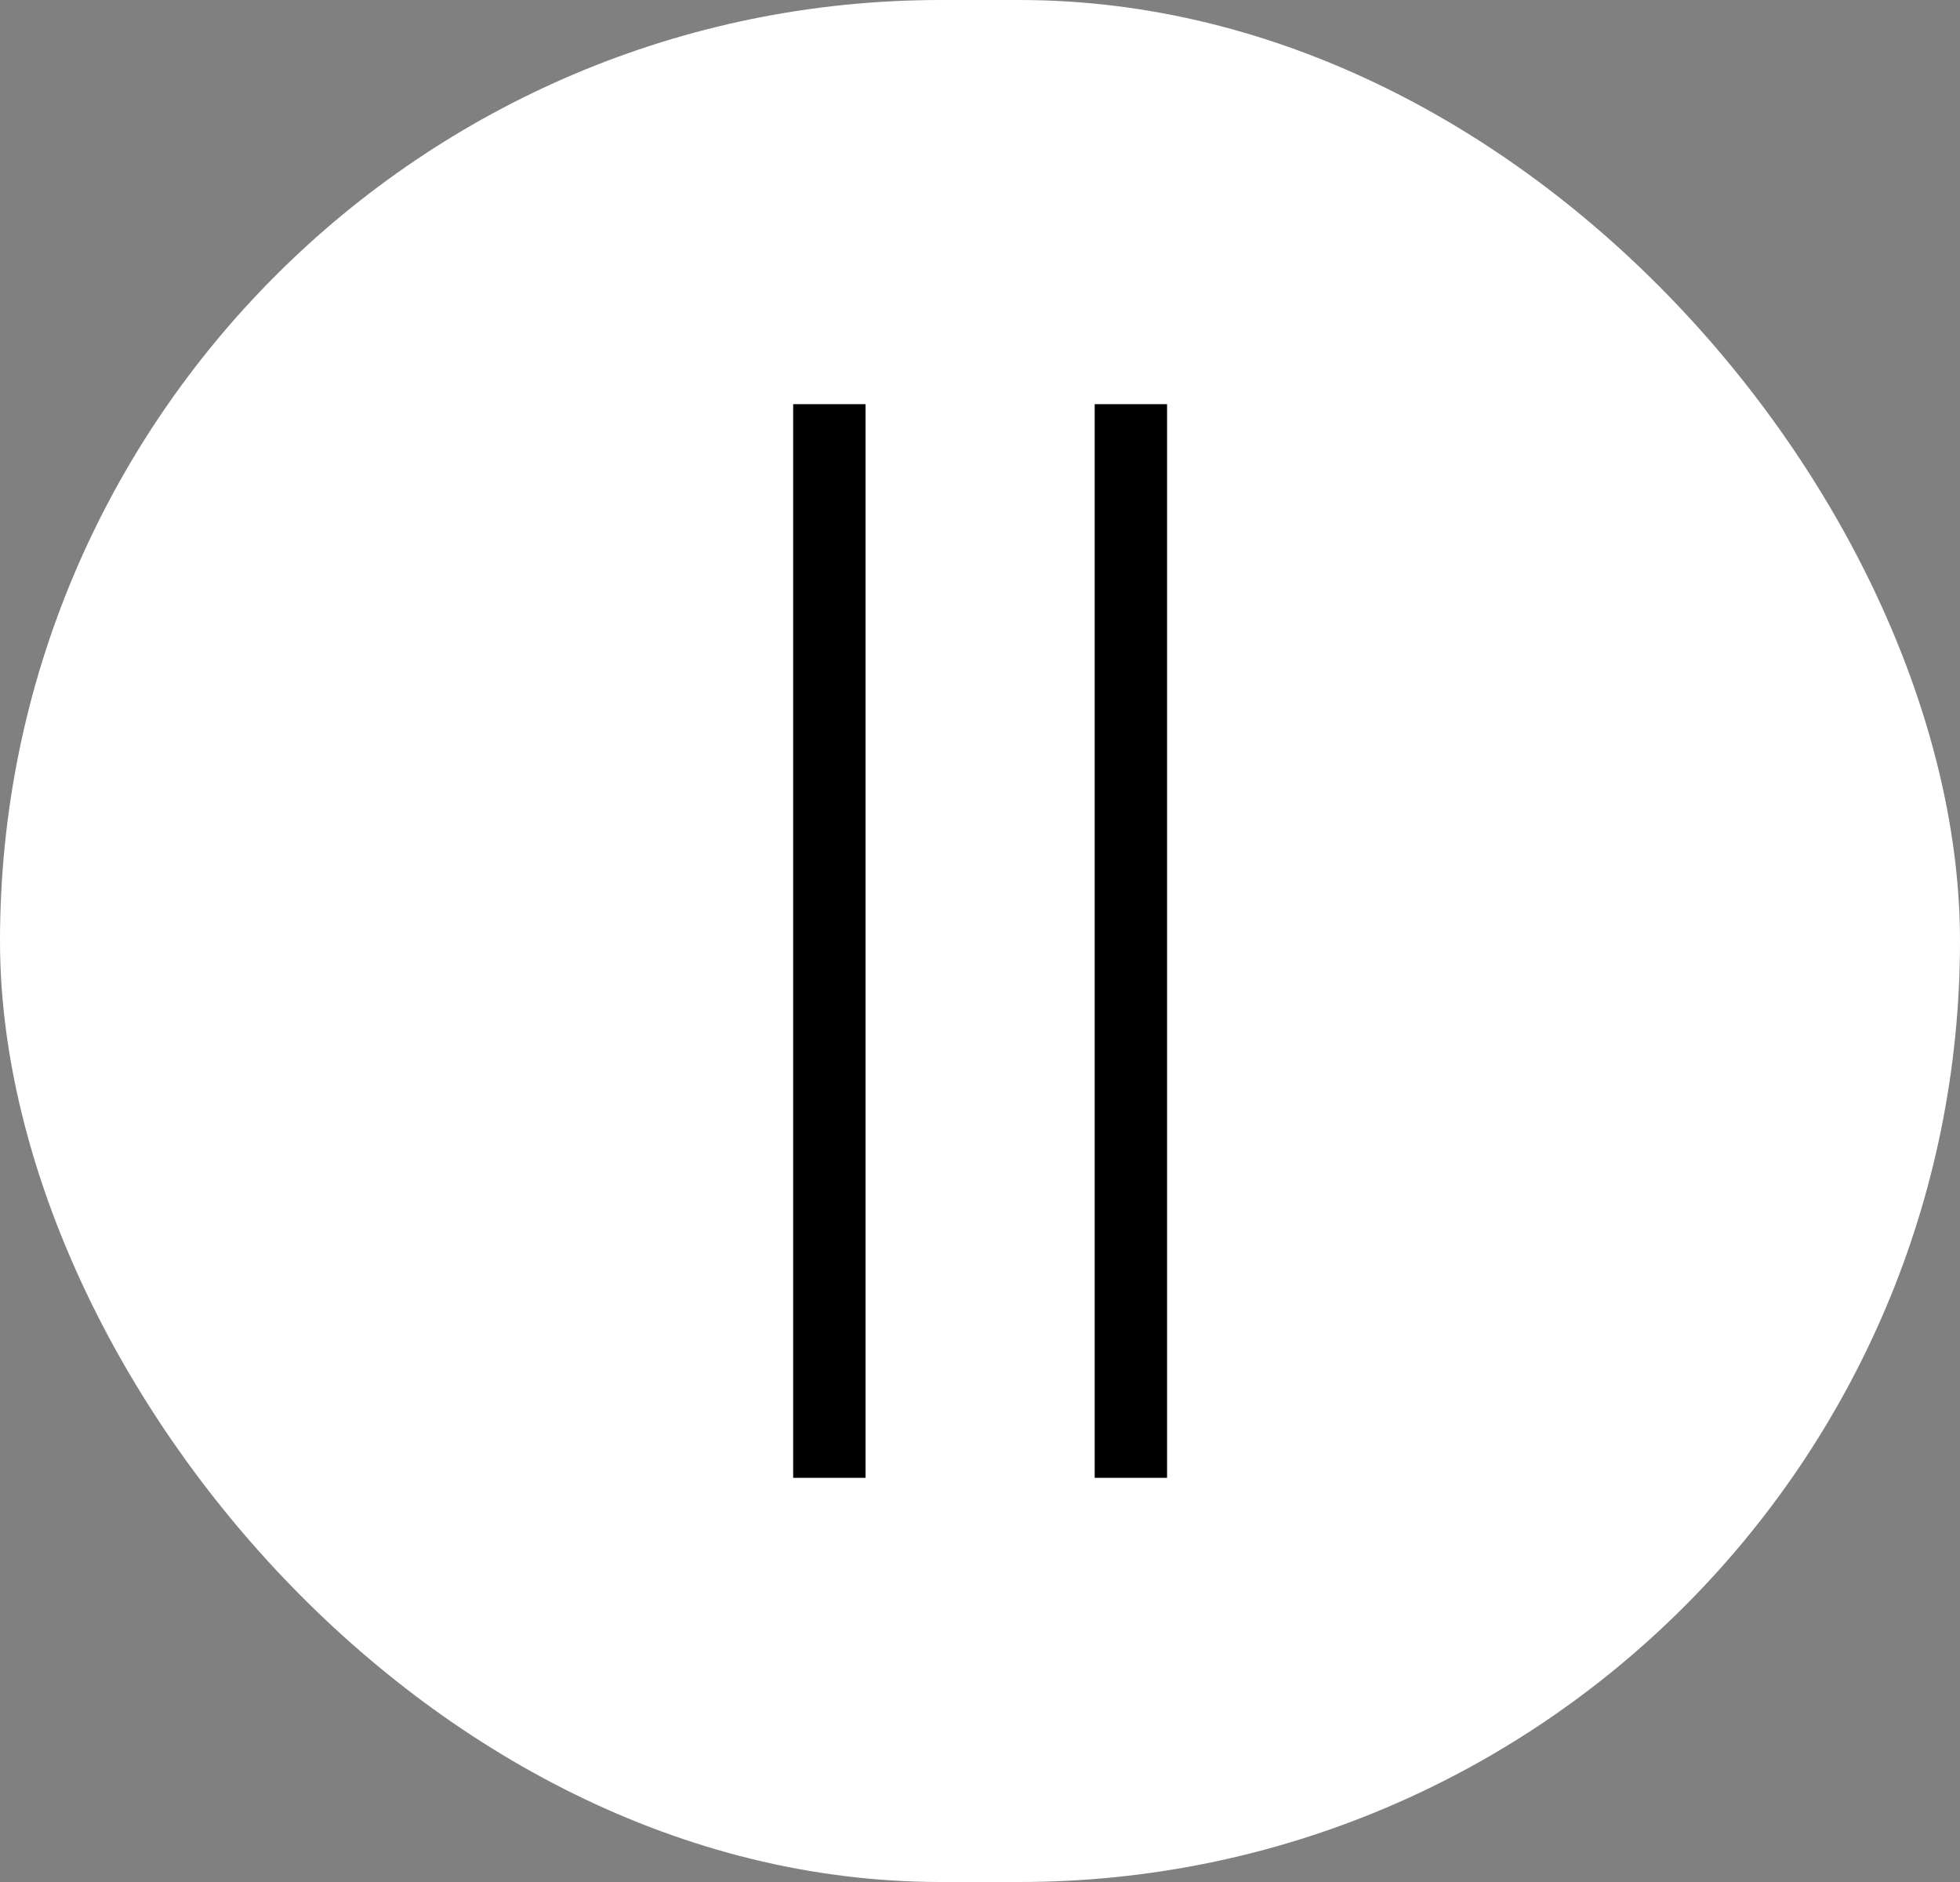
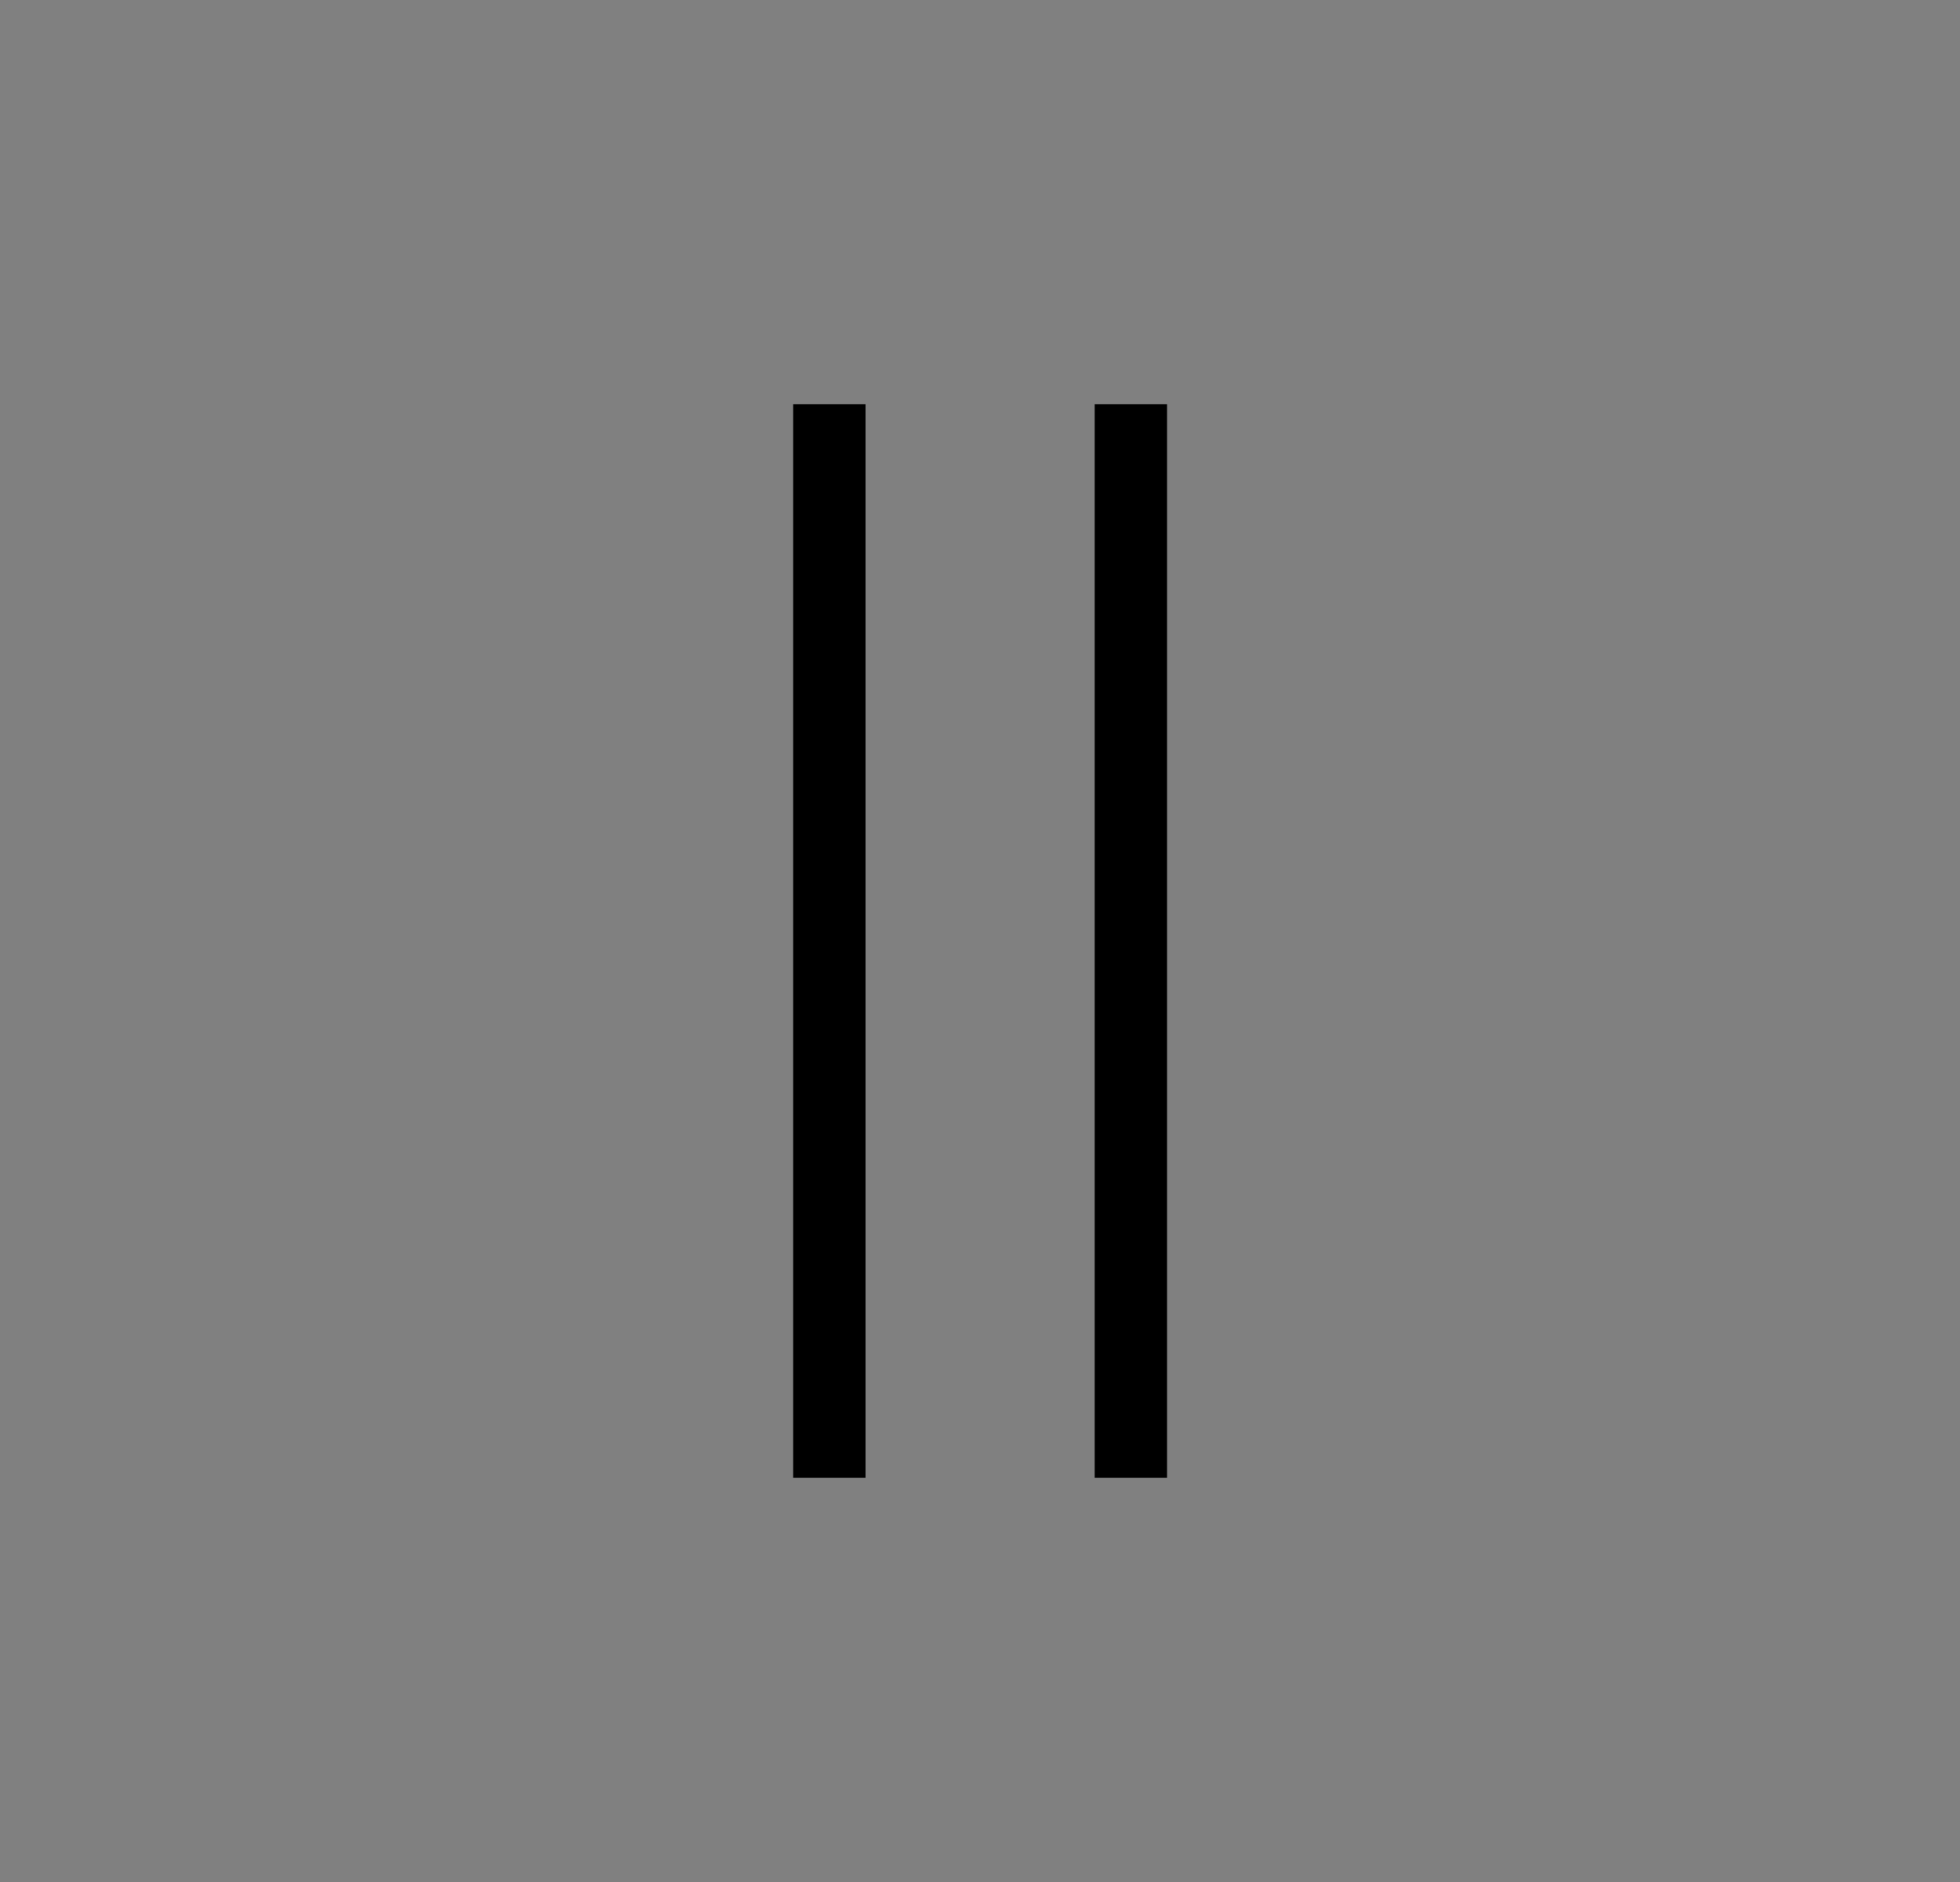
<svg xmlns="http://www.w3.org/2000/svg" width="25" height="24" viewBox="0 0 25 24" fill="none">
  <rect x="0" y="0" width="25" height="24" fill="#808080" stroke="none" />
-   <rect width="25" height="24" rx="12" fill="white" />
  <path d="M14.886 18.846L13.963 18.846L13.963 5.154L14.886 5.154L14.886 18.846ZM11.04 18.846L10.117 18.846L10.117 5.154L11.04 5.154L11.04 18.846Z" fill="black" />
</svg>